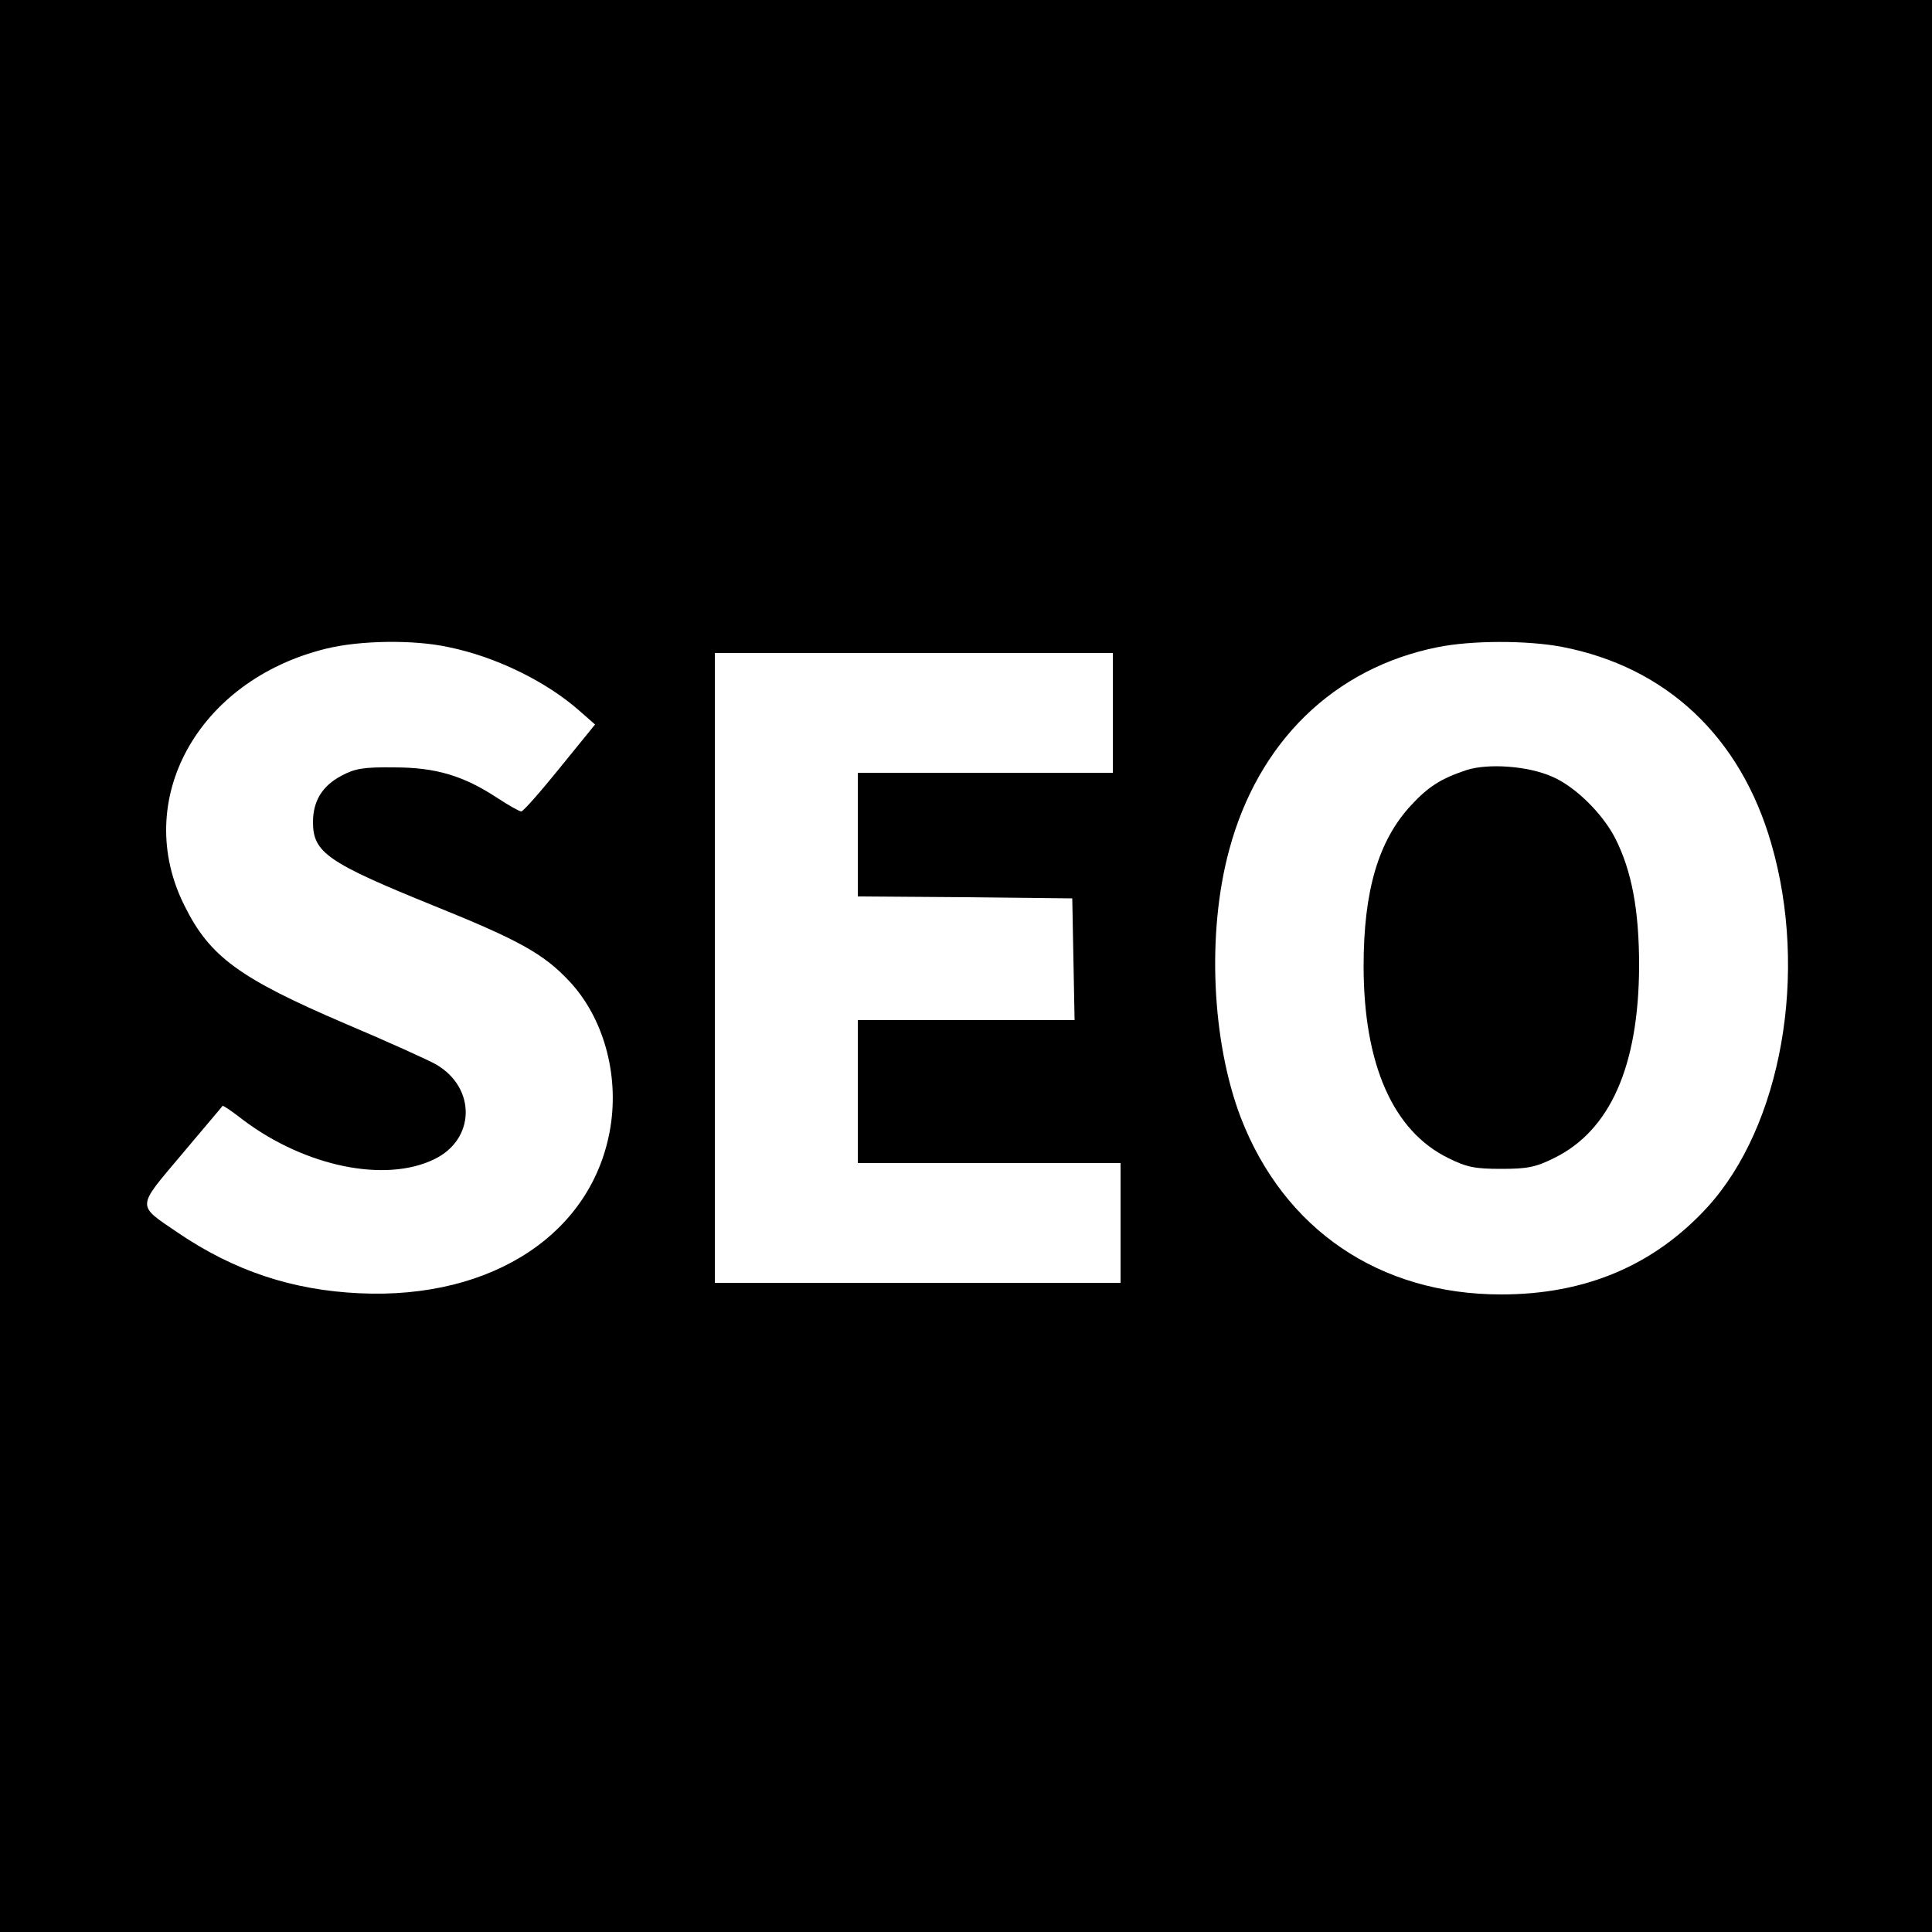
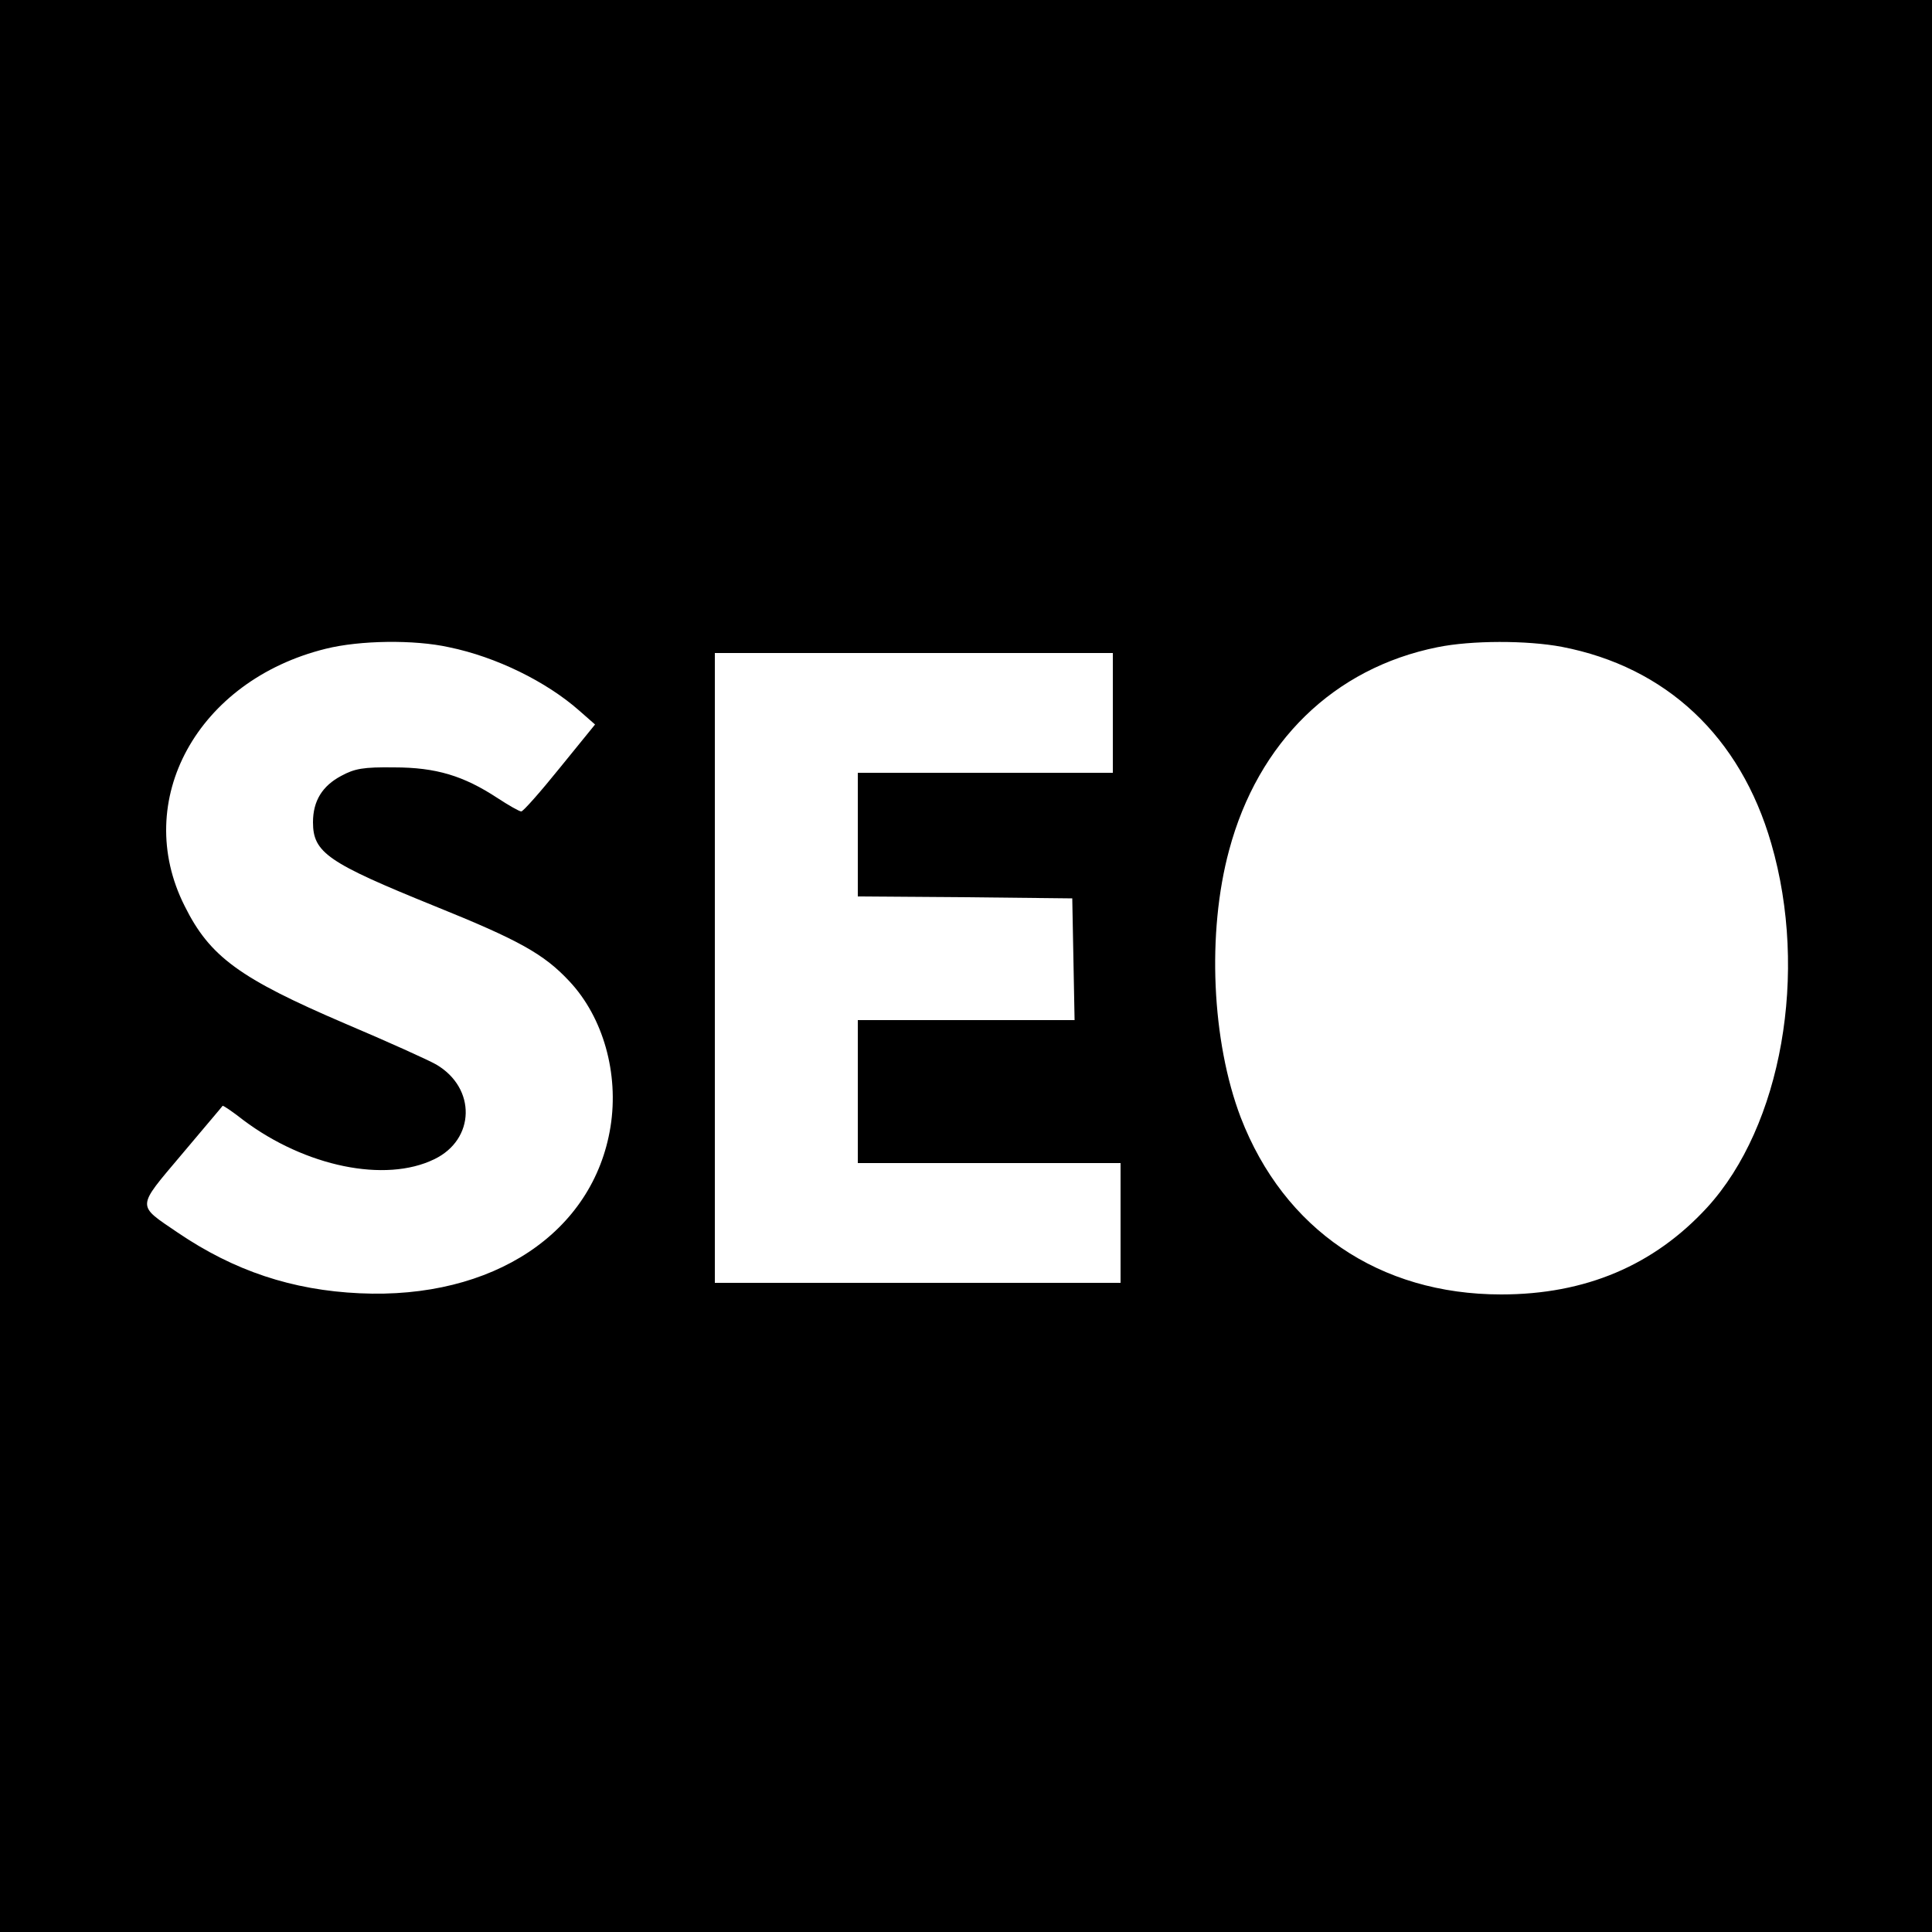
<svg xmlns="http://www.w3.org/2000/svg" version="1.0" width="500pt" height="500pt" viewBox="0 0 500 500" preserveAspectRatio="xMidYMid meet">
  <g transform="translate(0,500) scale(0.1,-0.1)" fill="#000000" stroke="none">
-     <path d="M0 2500 l0 -2500 2500 0 2500 0 0 2500 0 2500 -2500 0 -2500 0 0 -2500z m1162 825 c122 -25 252 -89 337 -164 l41 -36 -91 -112 c-50 -62 -95 -113 -100 -113 -5 0 -33 16 -62 35 -87 57 -158 79 -267 79 -80 1 -102 -3 -137 -22 -49 -26 -73 -65 -73 -120 0 -79 39 -105 315 -217 218 -88 283 -124 349 -195 87 -93 128 -238 106 -376 -44 -274 -304 -447 -649 -431 -175 8 -325 58 -471 157 -107 73 -108 62 10 202 57 68 105 124 106 126 1 2 26 -15 54 -37 160 -120 367 -163 494 -101 106 51 109 184 5 245 -19 11 -125 59 -236 106 -273 117 -350 173 -415 304 -138 273 33 584 365 666 88 22 229 24 319 4z m2880 1 c270 -52 462 -232 542 -509 97 -334 27 -731 -166 -942 -138 -150 -315 -225 -533 -225 -315 0 -562 168 -674 458 -75 197 -88 478 -30 692 75 280 271 471 539 525 88 18 232 18 322 1z m-1162 -171 l0 -155 -330 0 -330 0 0 -160 0 -160 278 -2 277 -3 3 -157 3 -158 -281 0 -280 0 0 -185 0 -185 340 0 340 0 0 -155 0 -155 -525 0 -525 0 0 815 0 815 515 0 515 0 0 -155z" />
-     <path d="M3795 3007 c-66 -22 -99 -43 -144 -92 -84 -91 -122 -221 -122 -415 0 -254 76 -427 219 -497 48 -24 70 -28 137 -28 67 0 89 4 137 28 145 71 219 238 220 497 0 145 -19 246 -62 331 -33 64 -104 134 -163 159 -63 28 -166 35 -222 17z" />
+     <path d="M0 2500 l0 -2500 2500 0 2500 0 0 2500 0 2500 -2500 0 -2500 0 0 -2500z m1162 825 c122 -25 252 -89 337 -164 l41 -36 -91 -112 c-50 -62 -95 -113 -100 -113 -5 0 -33 16 -62 35 -87 57 -158 79 -267 79 -80 1 -102 -3 -137 -22 -49 -26 -73 -65 -73 -120 0 -79 39 -105 315 -217 218 -88 283 -124 349 -195 87 -93 128 -238 106 -376 -44 -274 -304 -447 -649 -431 -175 8 -325 58 -471 157 -107 73 -108 62 10 202 57 68 105 124 106 126 1 2 26 -15 54 -37 160 -120 367 -163 494 -101 106 51 109 184 5 245 -19 11 -125 59 -236 106 -273 117 -350 173 -415 304 -138 273 33 584 365 666 88 22 229 24 319 4z m2880 1 c270 -52 462 -232 542 -509 97 -334 27 -731 -166 -942 -138 -150 -315 -225 -533 -225 -315 0 -562 168 -674 458 -75 197 -88 478 -30 692 75 280 271 471 539 525 88 18 232 18 322 1z m-1162 -171 l0 -155 -330 0 -330 0 0 -160 0 -160 278 -2 277 -3 3 -157 3 -158 -281 0 -280 0 0 -185 0 -185 340 0 340 0 0 -155 0 -155 -525 0 -525 0 0 815 0 815 515 0 515 0 0 -155" />
  </g>
</svg>